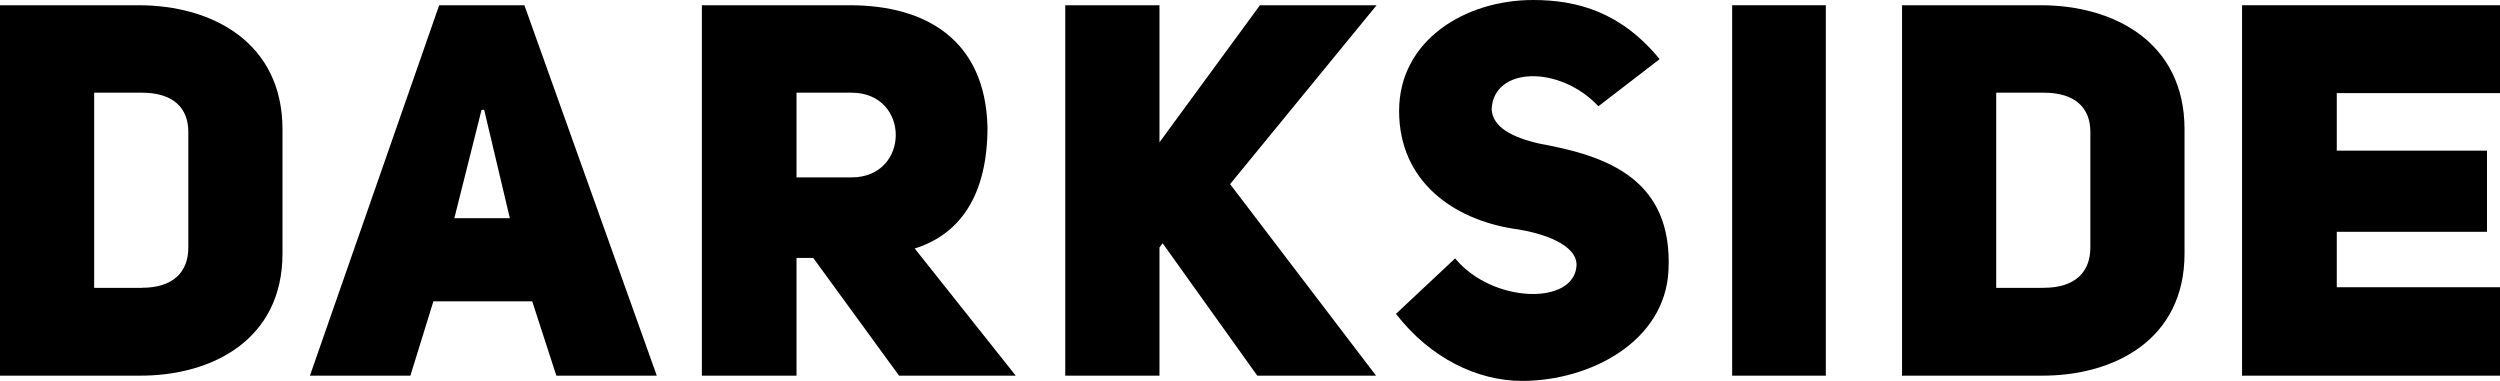
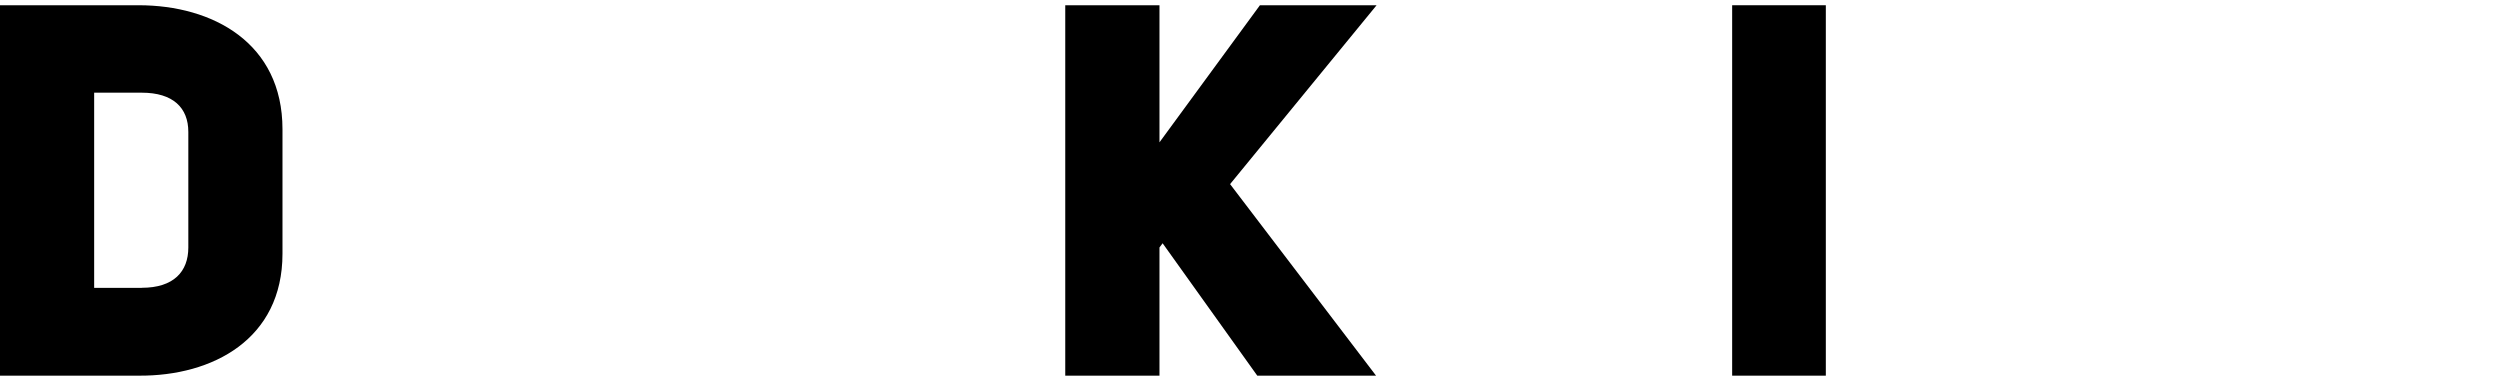
<svg xmlns="http://www.w3.org/2000/svg" id="Ebene_2" data-name="Ebene 2" viewBox="0 0 405.42 61.77">
  <g id="Layer_1" data-name="Layer 1">
    <g>
      <path d="m22.48.85c12.04,0,23.33,6.11,23.33,20.11v20.19c0,13.83-11.29,19.86-23.33,19.77H0V.85h22.48Zm.51,45.82c5.18,0,7.55-2.63,7.55-6.53v-18.75c0-3.9-2.46-6.36-7.55-6.36h-7.72v31.65h7.72Z" />
-       <path d="m71.22.85l-20.96,60.07h16.29l3.73-12.05h16.03l3.91,12.05h16.29L85.04.85h-13.83Zm6.87,16.97h.43l4.16,17.56h-9l4.41-17.56Z" />
-       <path d="m131.88,41.83h-2.71v19.09h-15.35V.85h24.01c12.39,0,21.97,5.69,22.31,19.77,0,11.11-4.5,17.39-11.8,19.68l16.38,20.62h-18.92l-13.92-19.09Zm6.2-13.06c9.58,0,9.58-13.74,0-13.74h-8.91v13.74h8.91Z" />
      <polygon points="204.32 .85 188.03 23.08 188.03 .85 172.75 .85 172.75 60.92 188.03 60.92 188.03 40.13 188.54 39.45 203.89 60.92 223.15 60.92 199.48 29.86 223.24 .85 204.32 .85" />
-       <path d="m235.98,41.91c6.02,7.3,19.26,7.64,19.68,1.19.17-3.39-5.35-5.34-10.27-6.02-9.67-1.53-18.5-7.64-18.5-19.09S237.59,0,248.61,0c7.3,0,14.34,2.04,20.53,9.59l-9.93,7.64c-6.28-6.7-17.05-6.45-17.31.51.17,2.88,3.31,4.58,7.98,5.6,10.69,1.95,21.38,5.68,20.7,20.44-.51,11.62-12.73,17.99-23.75,17.99-7.21,0-14.85-3.65-20.45-10.87l9.59-8.99Z" />
      <rect x="280.9" y=".85" width="15.19" height="60.07" />
-       <path d="m330.93.85c12.05,0,23.33,6.11,23.33,20.11v20.19c0,13.83-11.28,19.86-23.33,19.77h-22.48V.85h22.48Zm.51,45.82c5.17,0,7.55-2.63,7.55-6.53v-18.75c0-3.9-2.46-6.36-7.55-6.36h-7.72v31.65h7.72Z" />
-       <polygon points="363.59 .85 363.59 60.92 405.42 60.92 405.42 46.58 378.95 46.58 378.95 37.59 403.31 37.59 403.31 24.43 378.95 24.43 378.95 15.1 405.42 15.1 405.42 .85 363.59 .85" />
    </g>
  </g>
</svg>